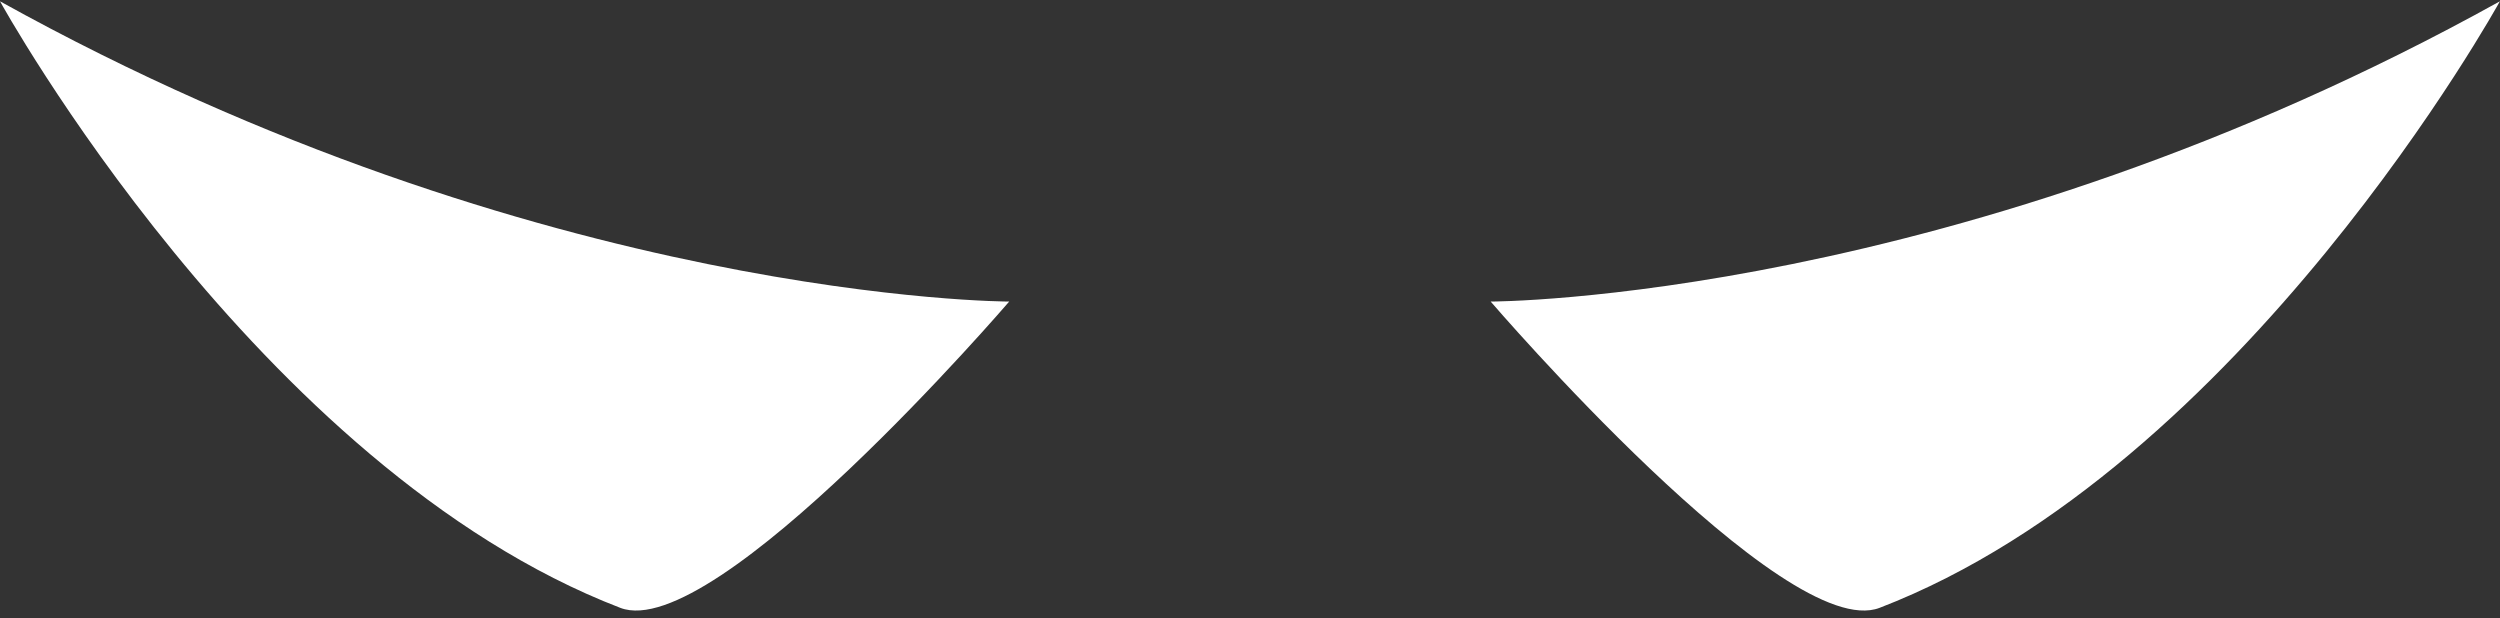
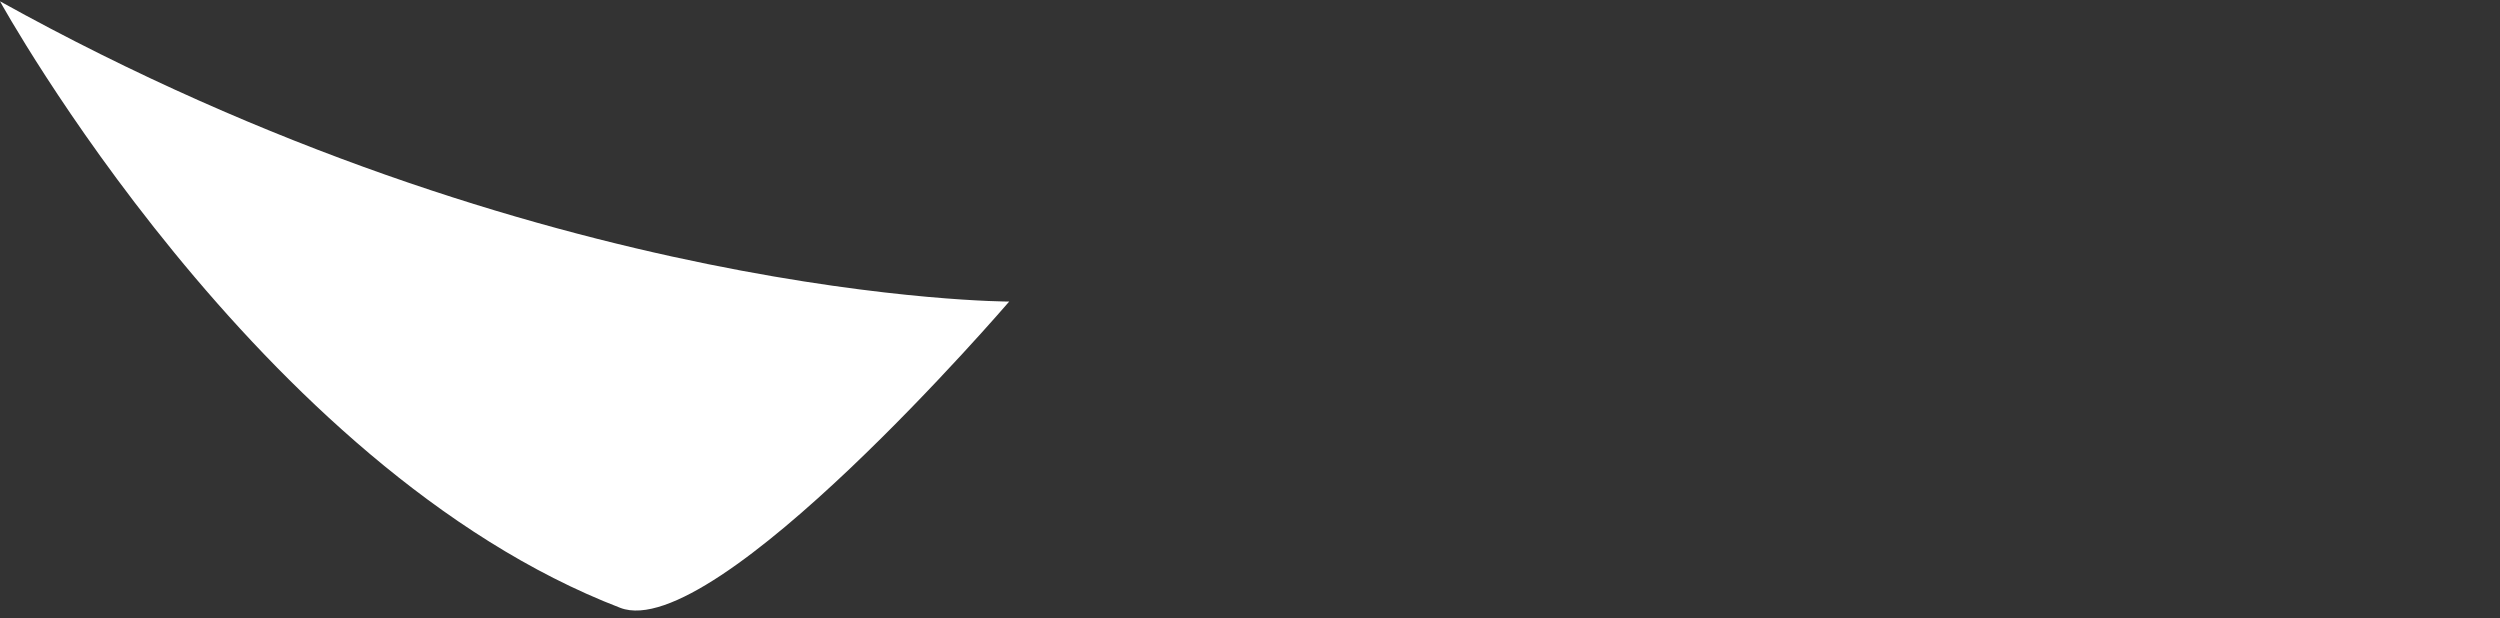
<svg xmlns="http://www.w3.org/2000/svg" xmlns:ns1="http://www.bohemiancoding.com/sketch/ns" width="93px" height="23px" viewBox="0 0 93 23" version="1.1">
  <rect x="0" y="0" width="93" height="23" fill="#333333" stroke="none" />
  <title>Path 5 + Path 5 Copy</title>
  <desc>Created with Sketch.</desc>
  <defs />
  <g id="Page-1" stroke="none" stroke-width="1" fill="none" fill-rule="evenodd" ns1:type="MSPage">
    <g id="year-in-review-copy" ns1:type="MSArtboardGroup" transform="translate(-674, -2316)" fill="#FFFFFF">
      <g id="Path-5-+-Path-5-Copy" ns1:type="MSLayerGroup" transform="translate(674, 2316)">
        <path d="M0,0.048 C0,0.048 9.559,17.413 23.075,22.612 C26.593,23.965 37.542,11.218 37.542,11.218 C37.542,11.218 20.123,11.218 0,0.048 Z" id="Path-5" ns1:type="MSShapeGroup" />
-         <path d="M92.996,0.048 C92.996,0.048 83.436,17.413 69.92,22.612 C66.402,23.965 55.453,11.218 55.453,11.218 C55.453,11.218 72.872,11.218 92.996,0.048 Z" id="Path-5-Copy" ns1:type="MSShapeGroup" />
      </g>
    </g>
  </g>
</svg>